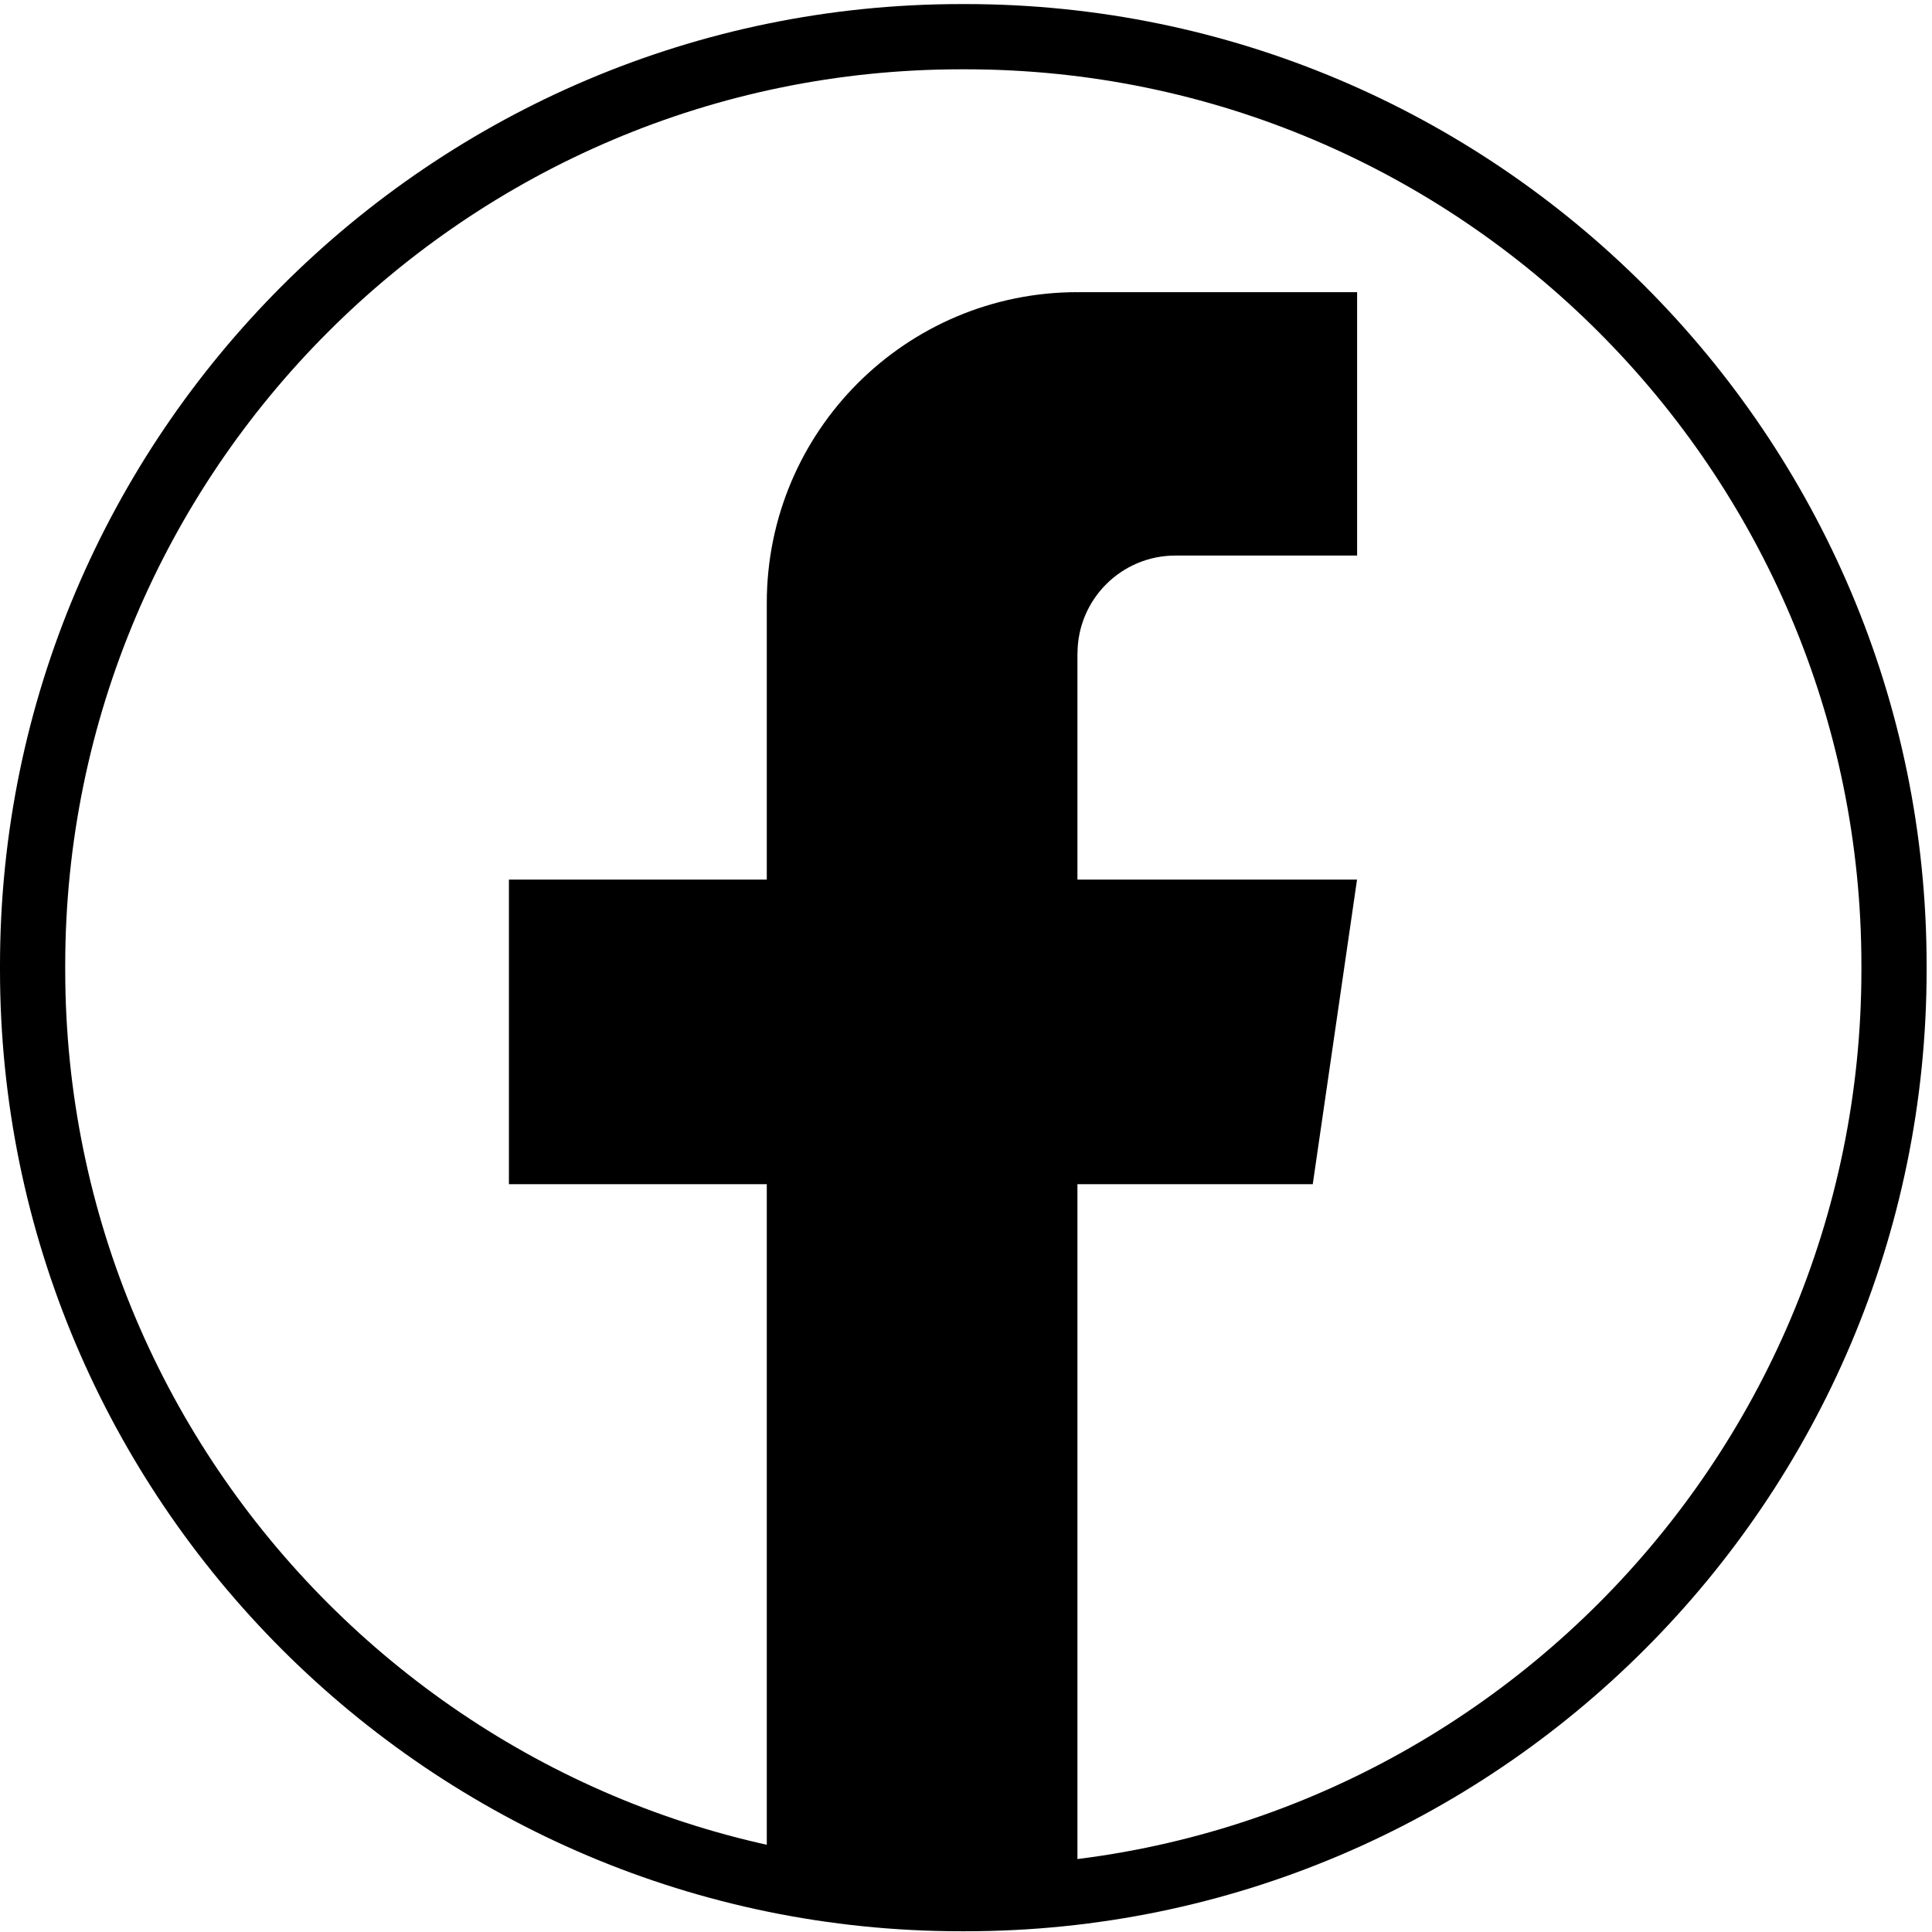
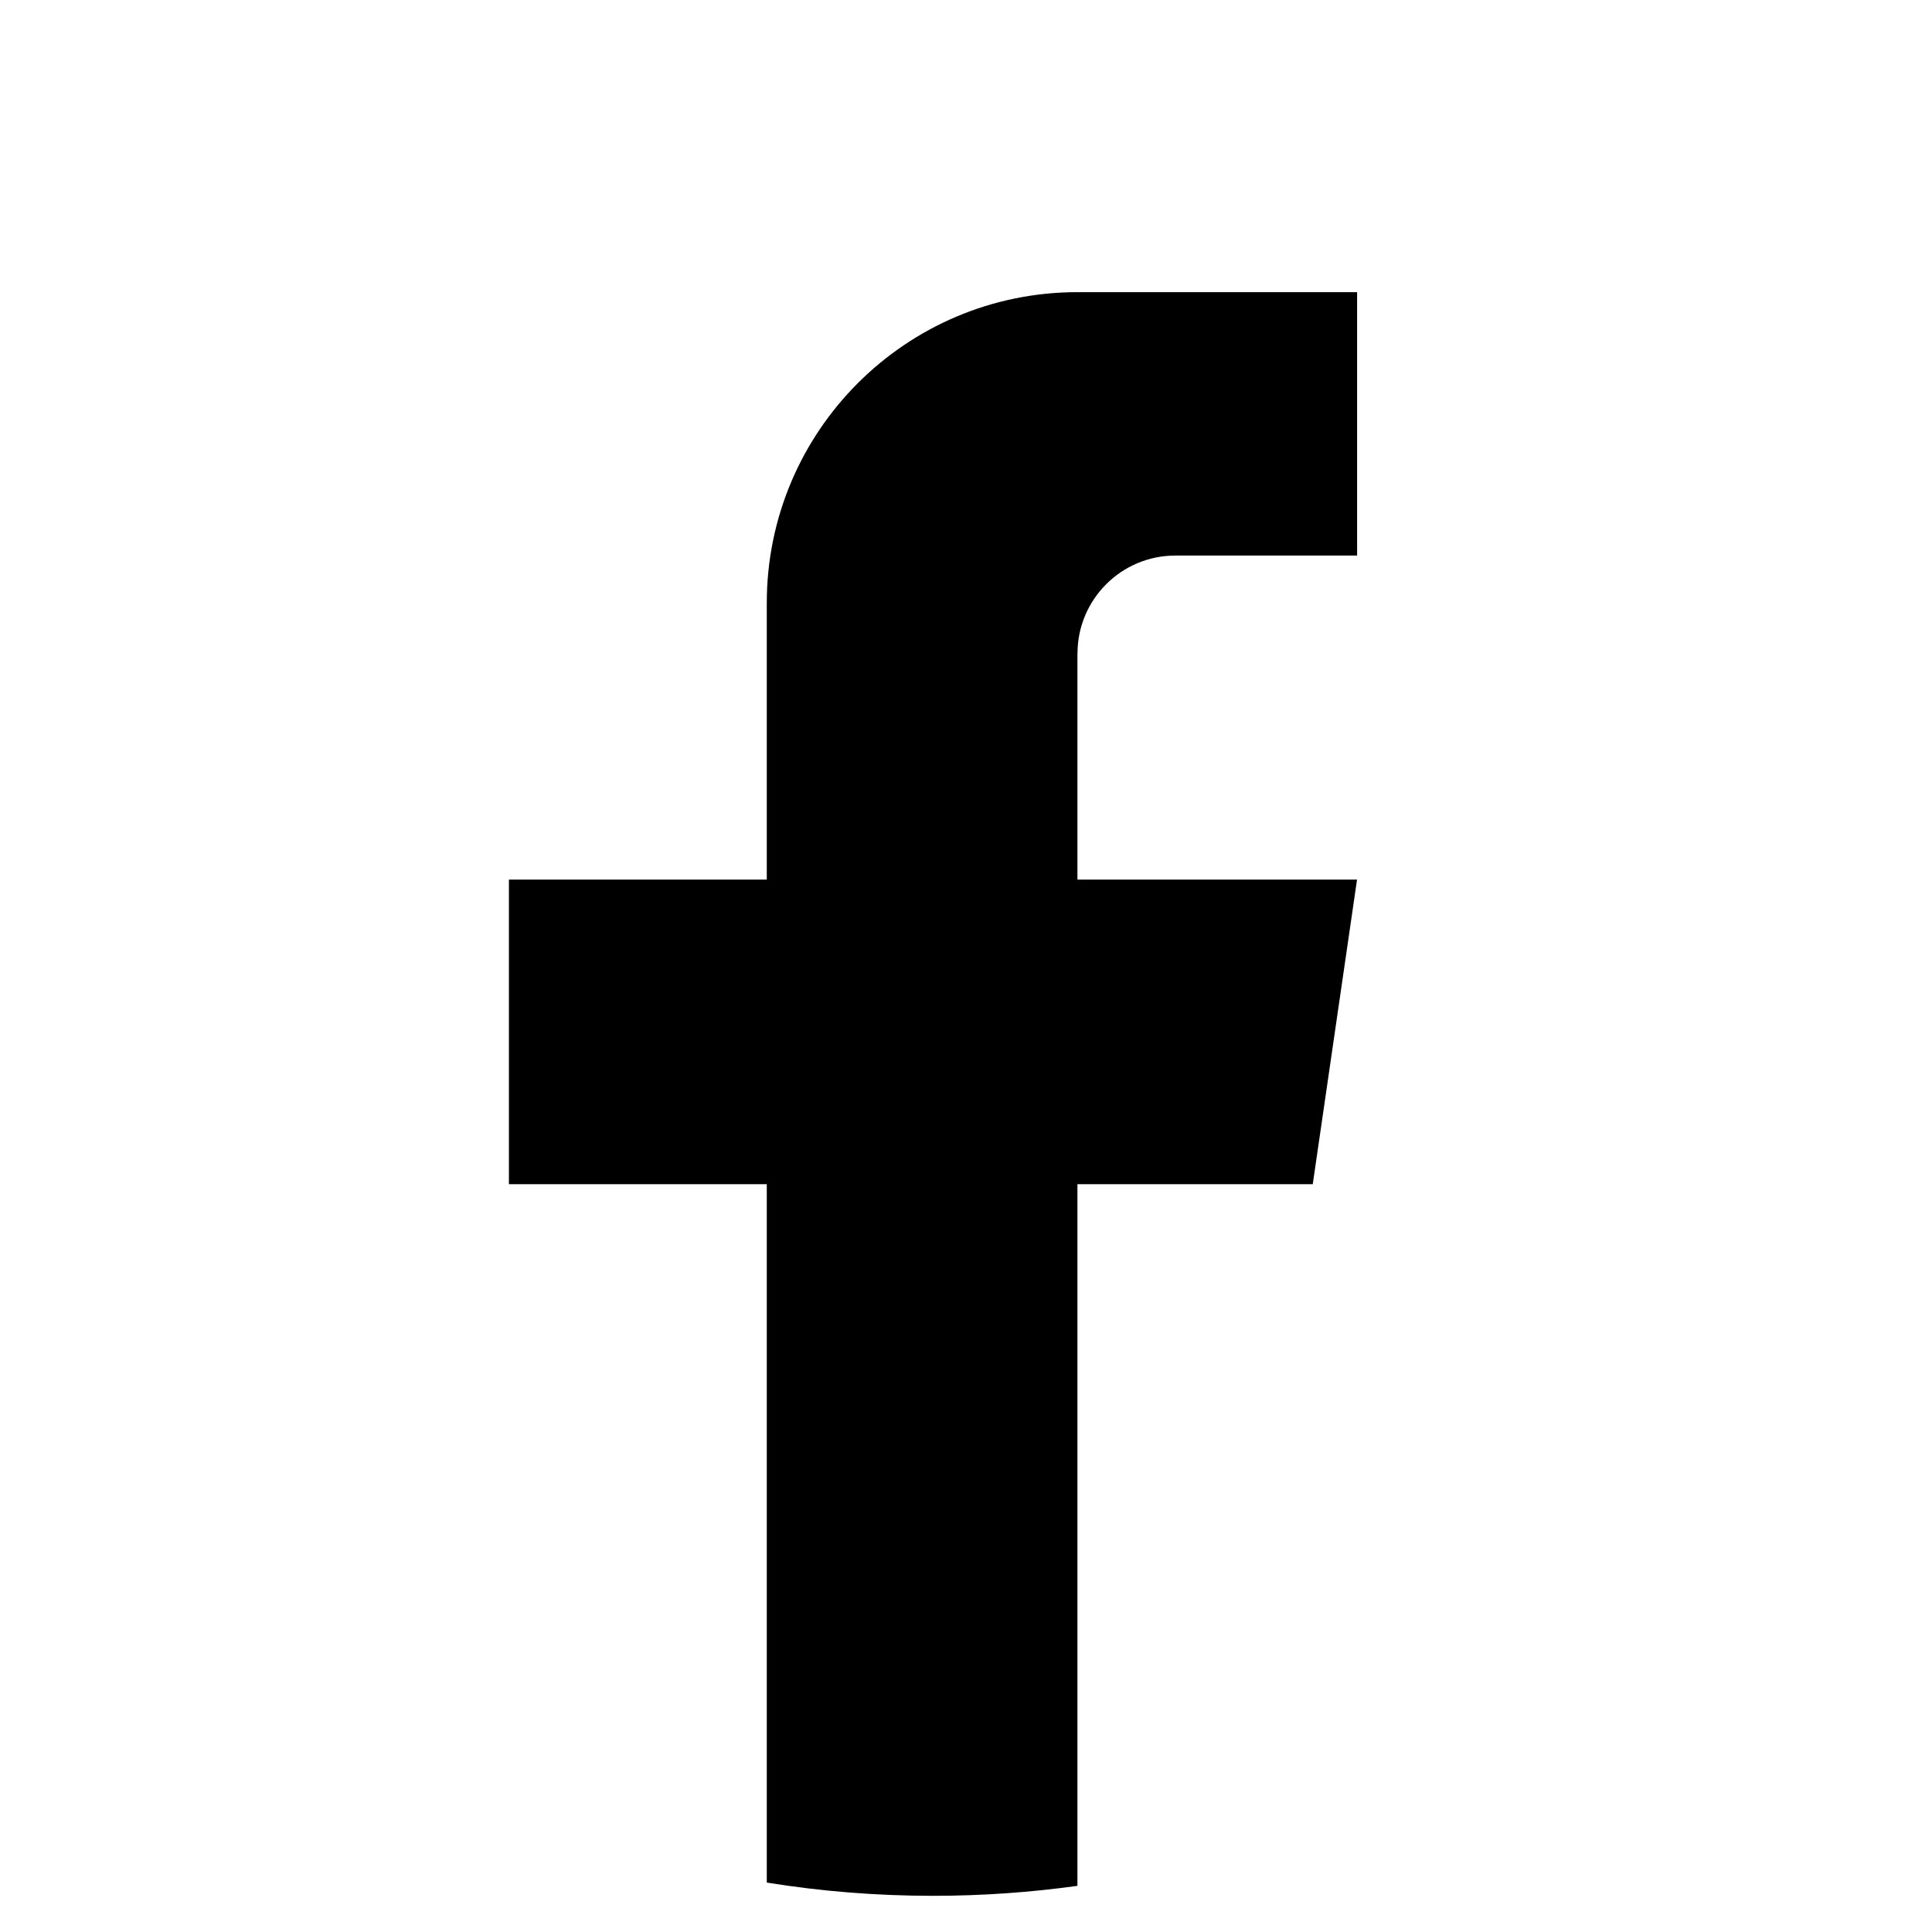
<svg xmlns="http://www.w3.org/2000/svg" width="205" height="205" viewBox="0 0 205 205" fill="none">
-   <path d="M102.44 204.921H101.99C45.753 204.921 0 159.155 0 102.902V102.452C0 46.199 45.753 0.432 101.99 0.432H102.44C158.676 0.432 204.429 46.199 204.429 102.452V102.902C204.429 159.155 158.676 204.921 102.44 204.921ZM101.99 7.354C49.566 7.354 6.92 50.012 6.92 102.452V102.902C6.92 155.341 49.566 198 101.99 198H102.44C154.863 198 197.51 155.341 197.51 102.902V102.452C197.51 50.012 154.863 7.354 102.44 7.354H101.99Z" fill="black" />
  <path d="M114.324 69.342V93.332H143.992L139.294 125.649H114.324V200.103C109.318 200.798 104.195 201.161 98.996 201.161C92.995 201.161 87.101 200.682 81.362 199.756V125.649H54V93.332H81.362V63.98C81.362 45.769 96.119 31 114.332 31V31.015C114.386 31.015 114.432 31 114.486 31H144V58.949H124.715C118.983 58.949 114.332 63.602 114.332 69.335L114.324 69.342Z" fill="black" />
</svg>